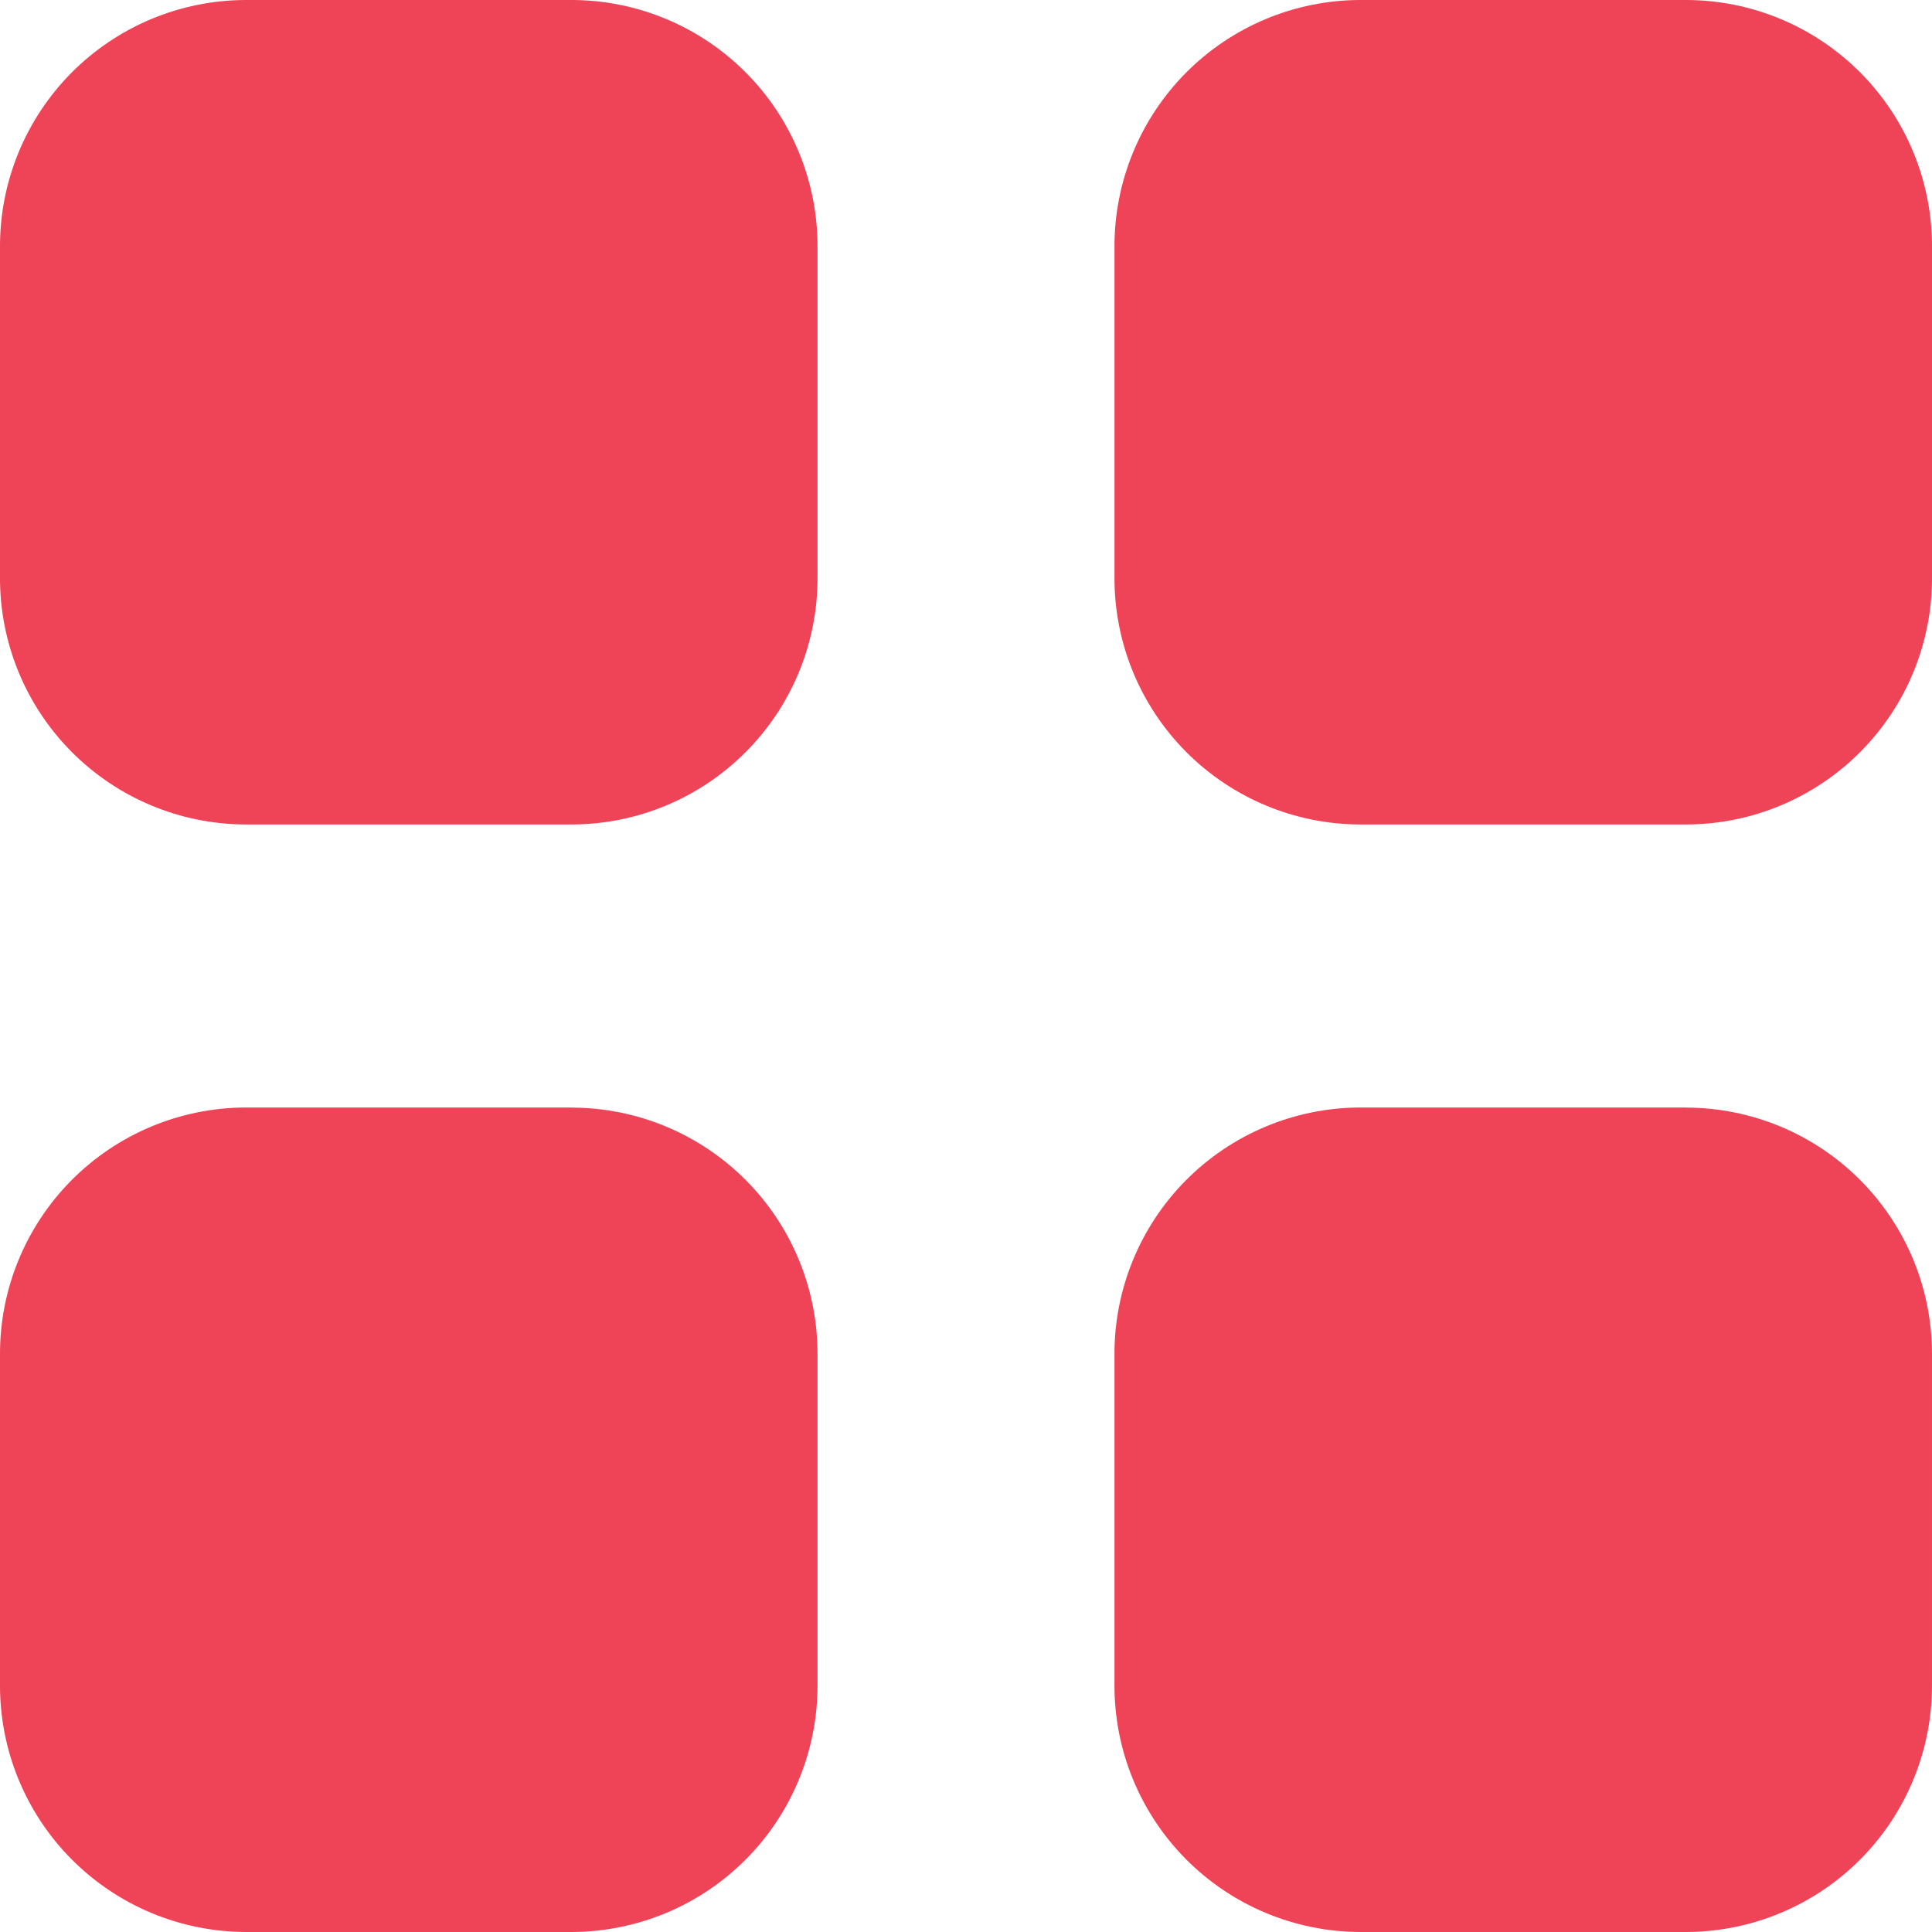
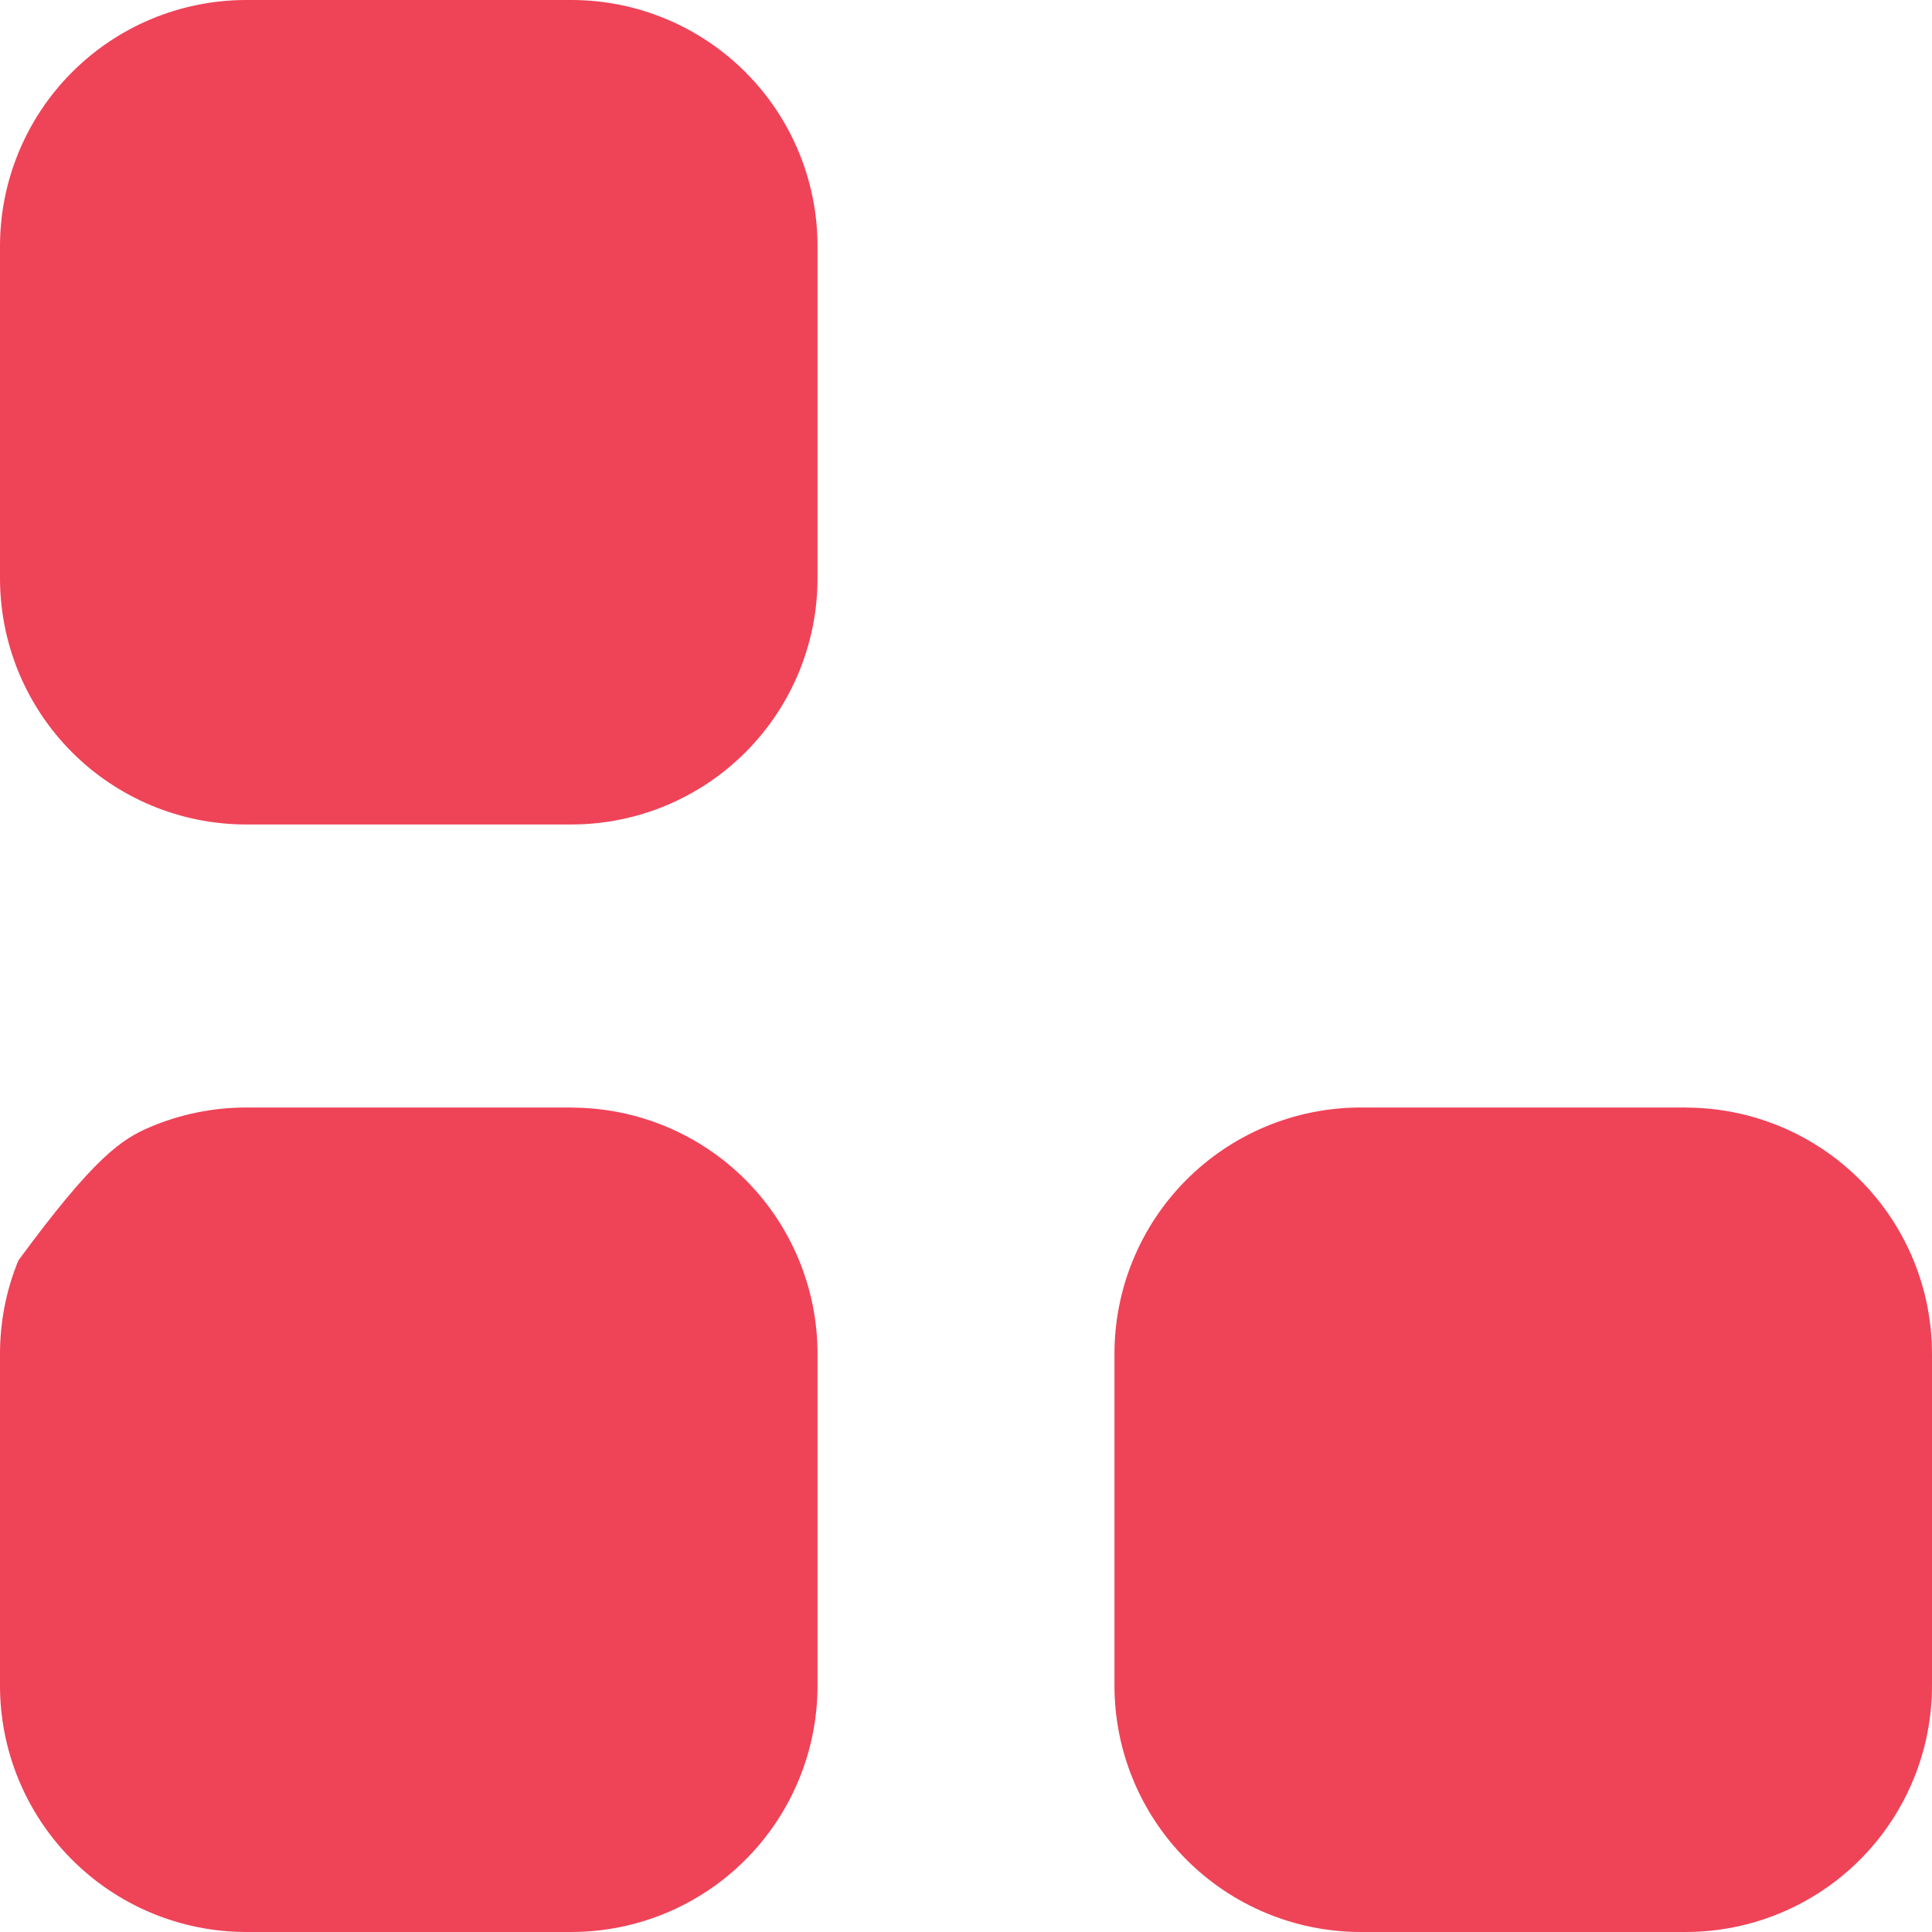
<svg xmlns="http://www.w3.org/2000/svg" width="148" height="148" viewBox="0 0 148 148" fill="none">
-   <path d="M104.163 0H129.211C131.689 0.01 134.141 0.507 136.426 1.465C138.711 2.422 140.785 3.82 142.53 5.58C144.275 7.339 145.656 9.425 146.595 11.718C147.533 14.011 148.011 16.466 148 18.944V44.215C148.011 46.692 147.533 49.148 146.595 51.441C145.656 53.734 144.275 55.82 142.53 57.579C140.785 59.338 138.711 60.736 136.426 61.694C134.141 62.651 131.689 63.149 129.211 63.158H104.163C101.685 63.149 99.234 62.651 96.948 61.694C94.663 60.736 92.589 59.338 90.844 57.579C89.099 55.82 87.718 53.734 86.779 51.441C85.841 49.148 85.364 46.692 85.374 44.215V18.944C85.364 16.466 85.841 14.011 86.779 11.718C87.718 9.425 89.099 7.339 90.844 5.58C92.589 3.82 94.663 2.422 96.948 1.465C99.234 0.507 101.685 0.01 104.163 0Z" fill="#EF4358" />
-   <path d="M43.837 84.848C46.315 84.857 48.767 85.355 51.052 86.312C53.337 87.27 55.411 88.668 57.156 90.427C58.901 92.186 60.282 94.272 61.221 96.565C62.159 98.858 62.637 101.314 62.626 103.792V129.055C62.646 134.058 60.677 138.865 57.154 142.417C53.631 145.97 48.841 147.977 43.837 147.999H18.796C16.318 147.989 13.866 147.491 11.581 146.534C9.295 145.577 7.22 144.179 5.475 142.42C3.729 140.661 2.348 138.575 1.408 136.282C0.469 133.989 -0.01 131.533 0 129.055V103.784C-0.011 101.307 0.467 98.851 1.406 96.558C2.344 94.265 3.725 92.179 5.47 90.42C7.215 88.661 9.289 87.263 11.574 86.305C13.86 85.348 16.311 84.85 18.789 84.84H43.837V84.848ZM129.211 84.848C131.688 84.857 134.14 85.355 136.425 86.312C138.71 87.27 140.785 88.668 142.529 90.427C144.274 92.186 145.655 94.272 146.594 96.565C147.532 98.858 148.01 101.314 147.999 103.792V129.055C148.019 134.058 146.051 138.865 142.527 142.417C139.004 145.97 134.214 147.977 129.211 147.999H104.162C99.159 147.977 94.368 145.97 90.845 142.417C87.322 138.865 85.354 134.058 85.373 129.055V103.784C85.363 101.307 85.84 98.851 86.779 96.558C87.717 94.265 89.098 92.179 90.843 90.42C92.588 88.661 94.662 87.263 96.947 86.305C99.233 85.348 101.684 84.85 104.162 84.84H129.211V84.848ZM43.837 0C46.315 0.01 48.767 0.507 51.052 1.465C53.337 2.422 55.411 3.82 57.156 5.58C58.901 7.339 60.282 9.425 61.221 11.718C62.159 14.011 62.637 16.466 62.626 18.944V44.215C62.637 46.692 62.159 49.148 61.221 51.441C60.282 53.734 58.901 55.82 57.156 57.579C55.411 59.338 53.337 60.736 51.052 61.694C48.767 62.651 46.315 63.149 43.837 63.158H18.796C16.317 63.15 13.864 62.653 11.578 61.695C9.291 60.738 7.216 59.339 5.47 57.579C3.724 55.819 2.343 53.732 1.404 51.438C0.466 49.143 -0.011 46.686 0 44.207V18.944C-0.011 16.466 0.467 14.011 1.406 11.718C2.344 9.425 3.725 7.339 5.47 5.58C7.215 3.82 9.289 2.422 11.574 1.465C13.86 0.507 16.311 0.01 18.789 0H43.837Z" fill="#EF4358" />
+   <path d="M43.837 84.848C46.315 84.857 48.767 85.355 51.052 86.312C53.337 87.27 55.411 88.668 57.156 90.427C58.901 92.186 60.282 94.272 61.221 96.565C62.159 98.858 62.637 101.314 62.626 103.792V129.055C62.646 134.058 60.677 138.865 57.154 142.417C53.631 145.97 48.841 147.977 43.837 147.999H18.796C16.318 147.989 13.866 147.491 11.581 146.534C9.295 145.577 7.22 144.179 5.475 142.42C3.729 140.661 2.348 138.575 1.408 136.282C0.469 133.989 -0.01 131.533 0 129.055V103.784C-0.011 101.307 0.467 98.851 1.406 96.558C7.215 88.661 9.289 87.263 11.574 86.305C13.86 85.348 16.311 84.85 18.789 84.84H43.837V84.848ZM129.211 84.848C131.688 84.857 134.14 85.355 136.425 86.312C138.71 87.27 140.785 88.668 142.529 90.427C144.274 92.186 145.655 94.272 146.594 96.565C147.532 98.858 148.01 101.314 147.999 103.792V129.055C148.019 134.058 146.051 138.865 142.527 142.417C139.004 145.97 134.214 147.977 129.211 147.999H104.162C99.159 147.977 94.368 145.97 90.845 142.417C87.322 138.865 85.354 134.058 85.373 129.055V103.784C85.363 101.307 85.84 98.851 86.779 96.558C87.717 94.265 89.098 92.179 90.843 90.42C92.588 88.661 94.662 87.263 96.947 86.305C99.233 85.348 101.684 84.85 104.162 84.84H129.211V84.848ZM43.837 0C46.315 0.01 48.767 0.507 51.052 1.465C53.337 2.422 55.411 3.82 57.156 5.58C58.901 7.339 60.282 9.425 61.221 11.718C62.159 14.011 62.637 16.466 62.626 18.944V44.215C62.637 46.692 62.159 49.148 61.221 51.441C60.282 53.734 58.901 55.82 57.156 57.579C55.411 59.338 53.337 60.736 51.052 61.694C48.767 62.651 46.315 63.149 43.837 63.158H18.796C16.317 63.15 13.864 62.653 11.578 61.695C9.291 60.738 7.216 59.339 5.47 57.579C3.724 55.819 2.343 53.732 1.404 51.438C0.466 49.143 -0.011 46.686 0 44.207V18.944C-0.011 16.466 0.467 14.011 1.406 11.718C2.344 9.425 3.725 7.339 5.47 5.58C7.215 3.82 9.289 2.422 11.574 1.465C13.86 0.507 16.311 0.01 18.789 0H43.837Z" fill="#EF4358" />
</svg>